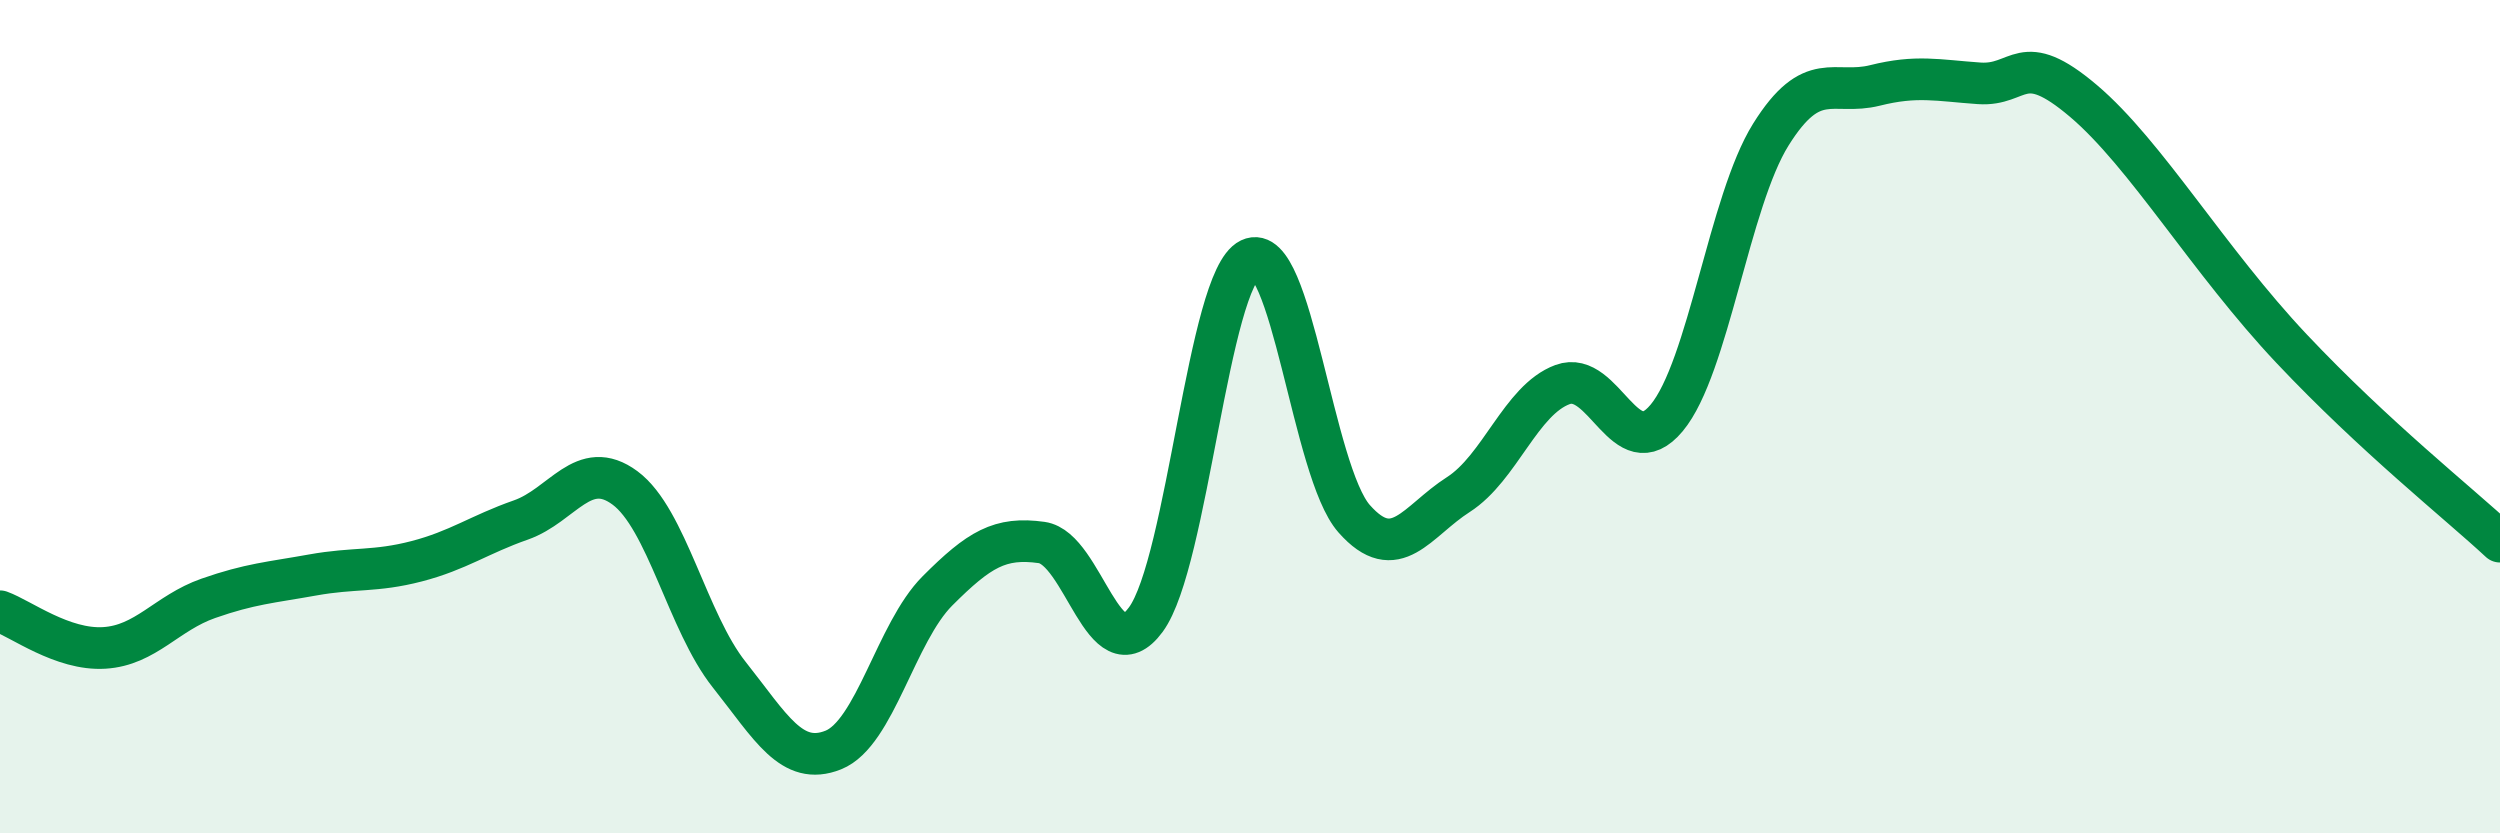
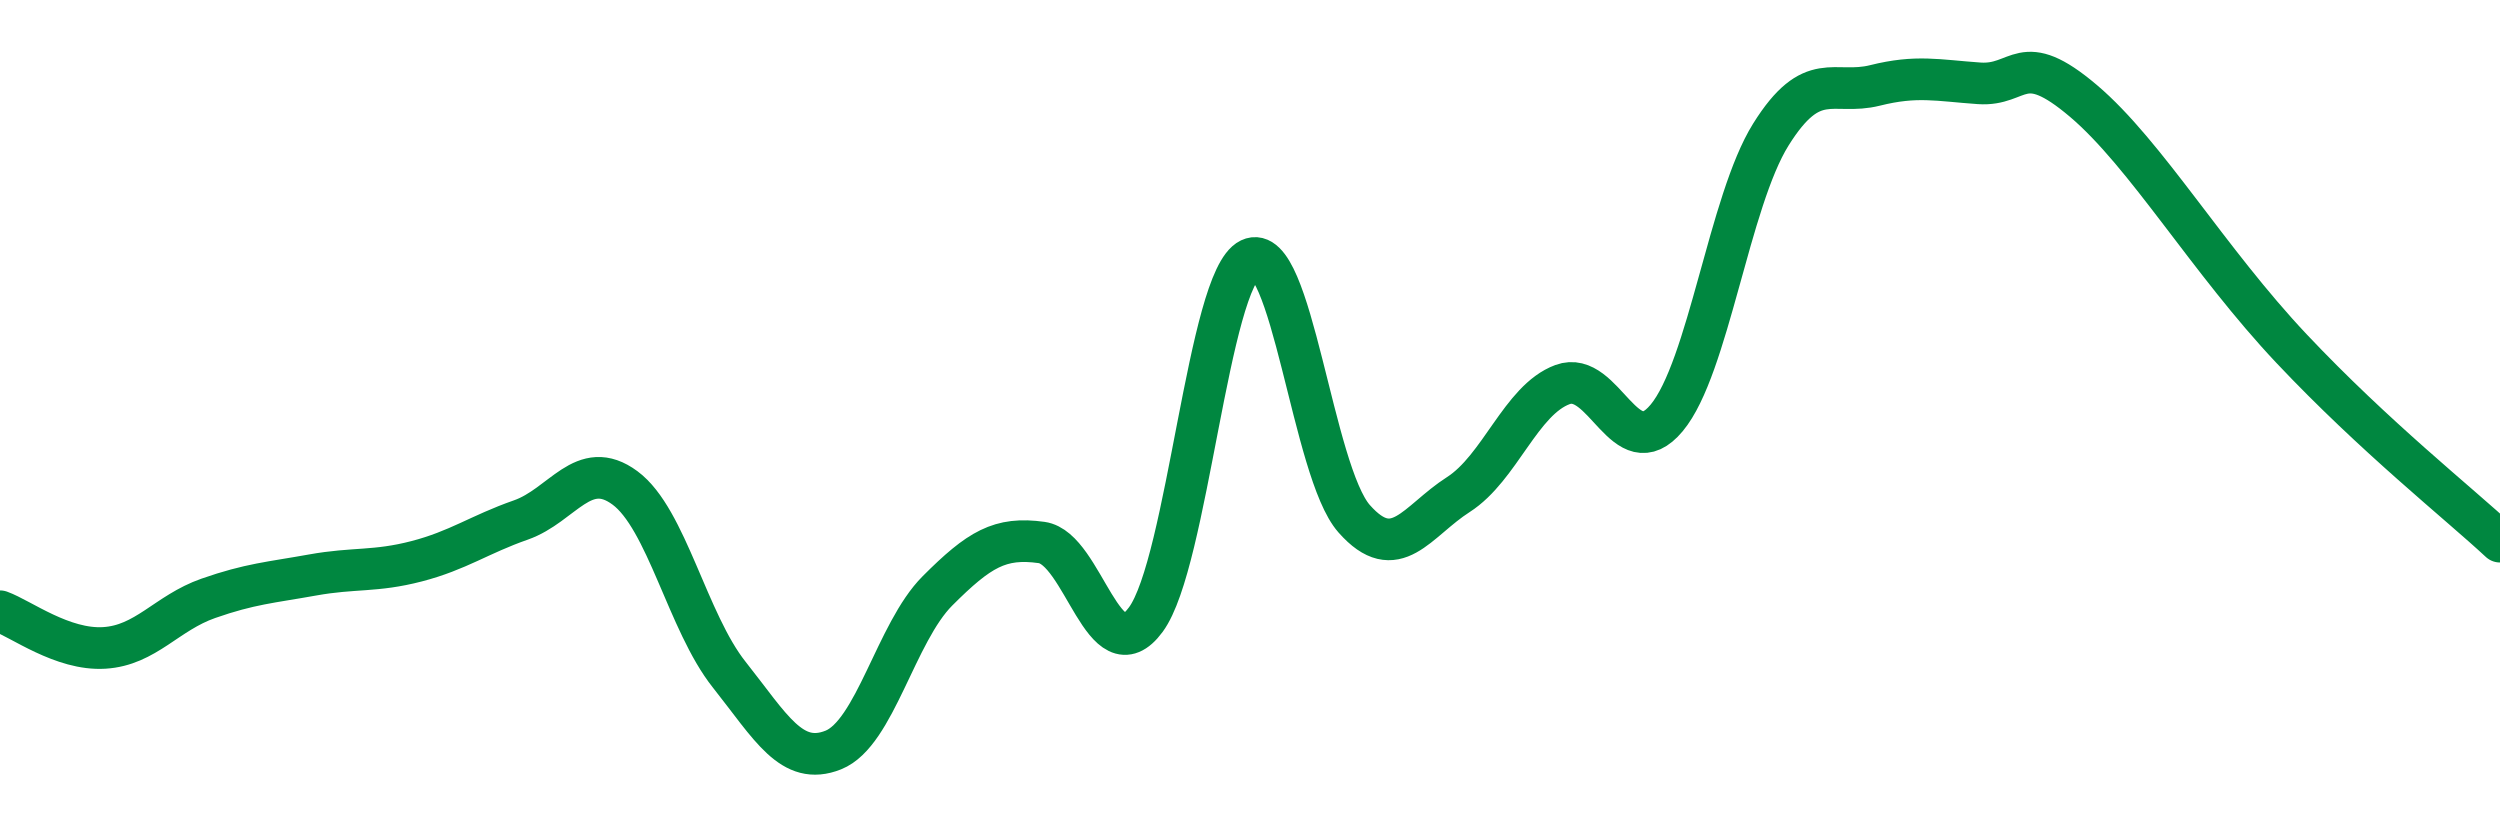
<svg xmlns="http://www.w3.org/2000/svg" width="60" height="20" viewBox="0 0 60 20">
-   <path d="M 0,14.67 C 0.5,14.85 1.5,15.61 2.5,15.55 C 3.5,15.49 4,14.71 5,14.36 C 6,14.01 6.5,13.98 7.5,13.8 C 8.5,13.62 9,13.73 10,13.47 C 11,13.21 11.5,12.83 12.5,12.48 C 13.5,12.13 14,10.97 15,11.71 C 16,12.45 16.5,14.93 17.5,16.19 C 18.5,17.45 19,18.4 20,18 C 21,17.6 21.5,15.18 22.5,14.18 C 23.5,13.18 24,12.88 25,13.02 C 26,13.16 26.5,16.23 27.5,14.87 C 28.5,13.51 29,6.7 30,6.22 C 31,5.74 31.5,11.32 32.5,12.45 C 33.5,13.58 34,12.51 35,11.87 C 36,11.23 36.5,9.6 37.5,9.23 C 38.5,8.86 39,11.23 40,10.03 C 41,8.83 41.5,4.83 42.5,3.23 C 43.5,1.63 44,2.3 45,2.05 C 46,1.8 46.5,1.93 47.5,2 C 48.5,2.07 48.5,1.15 50,2.42 C 51.5,3.69 53,6.25 55,8.37 C 57,10.49 59,12.07 60,13L60 20L0 20Z" fill="#008740" opacity="0.1" stroke-linecap="round" stroke-linejoin="round" />
  <path d="M 0,14.67 C 0.5,14.85 1.5,15.61 2.5,15.55 C 3.5,15.49 4,14.71 5,14.36 C 6,14.01 6.5,13.98 7.5,13.8 C 8.5,13.62 9,13.73 10,13.47 C 11,13.21 11.5,12.83 12.5,12.48 C 13.5,12.13 14,10.97 15,11.71 C 16,12.45 16.5,14.93 17.5,16.19 C 18.5,17.45 19,18.4 20,18 C 21,17.6 21.5,15.18 22.5,14.18 C 23.5,13.18 24,12.88 25,13.02 C 26,13.16 26.5,16.23 27.5,14.87 C 28.5,13.51 29,6.7 30,6.22 C 31,5.74 31.5,11.32 32.5,12.45 C 33.5,13.58 34,12.51 35,11.87 C 36,11.23 36.5,9.6 37.5,9.23 C 38.5,8.86 39,11.23 40,10.03 C 41,8.83 41.5,4.83 42.5,3.23 C 43.5,1.63 44,2.3 45,2.05 C 46,1.8 46.5,1.93 47.5,2 C 48.5,2.07 48.5,1.15 50,2.42 C 51.5,3.69 53,6.25 55,8.37 C 57,10.49 59,12.07 60,13" stroke="#008740" stroke-width="1" fill="none" stroke-linecap="round" stroke-linejoin="round" />
</svg>